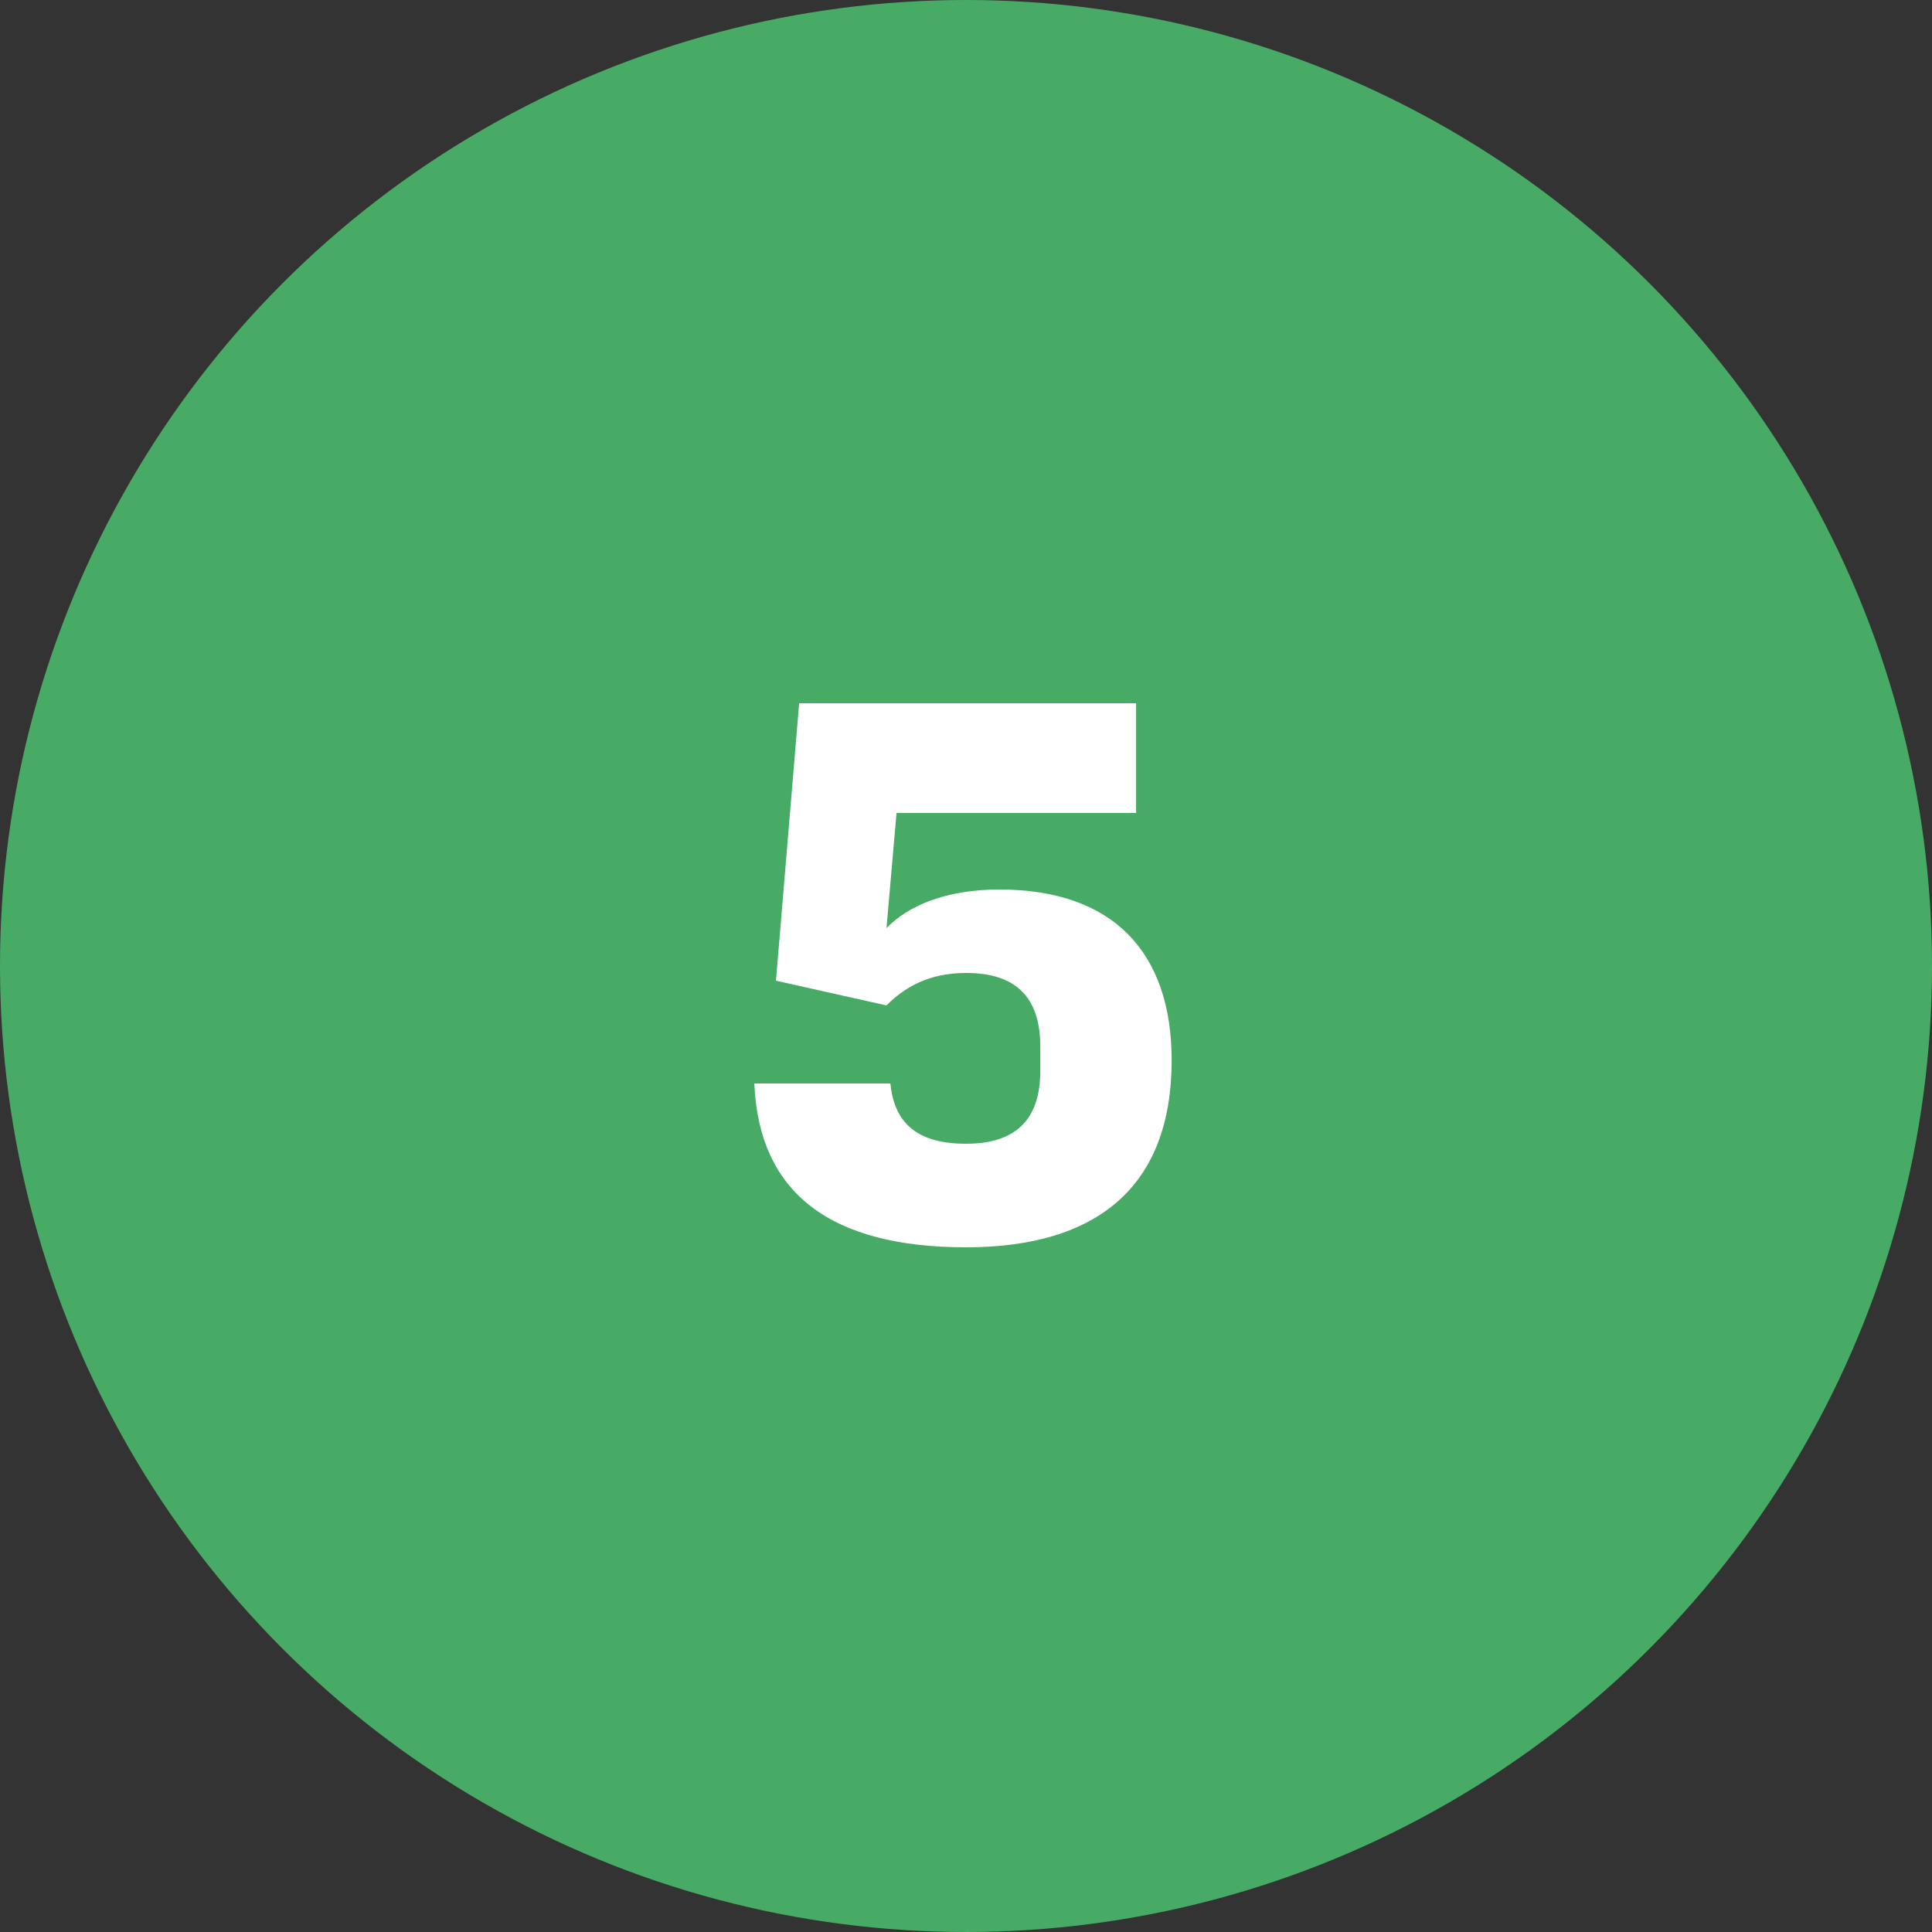
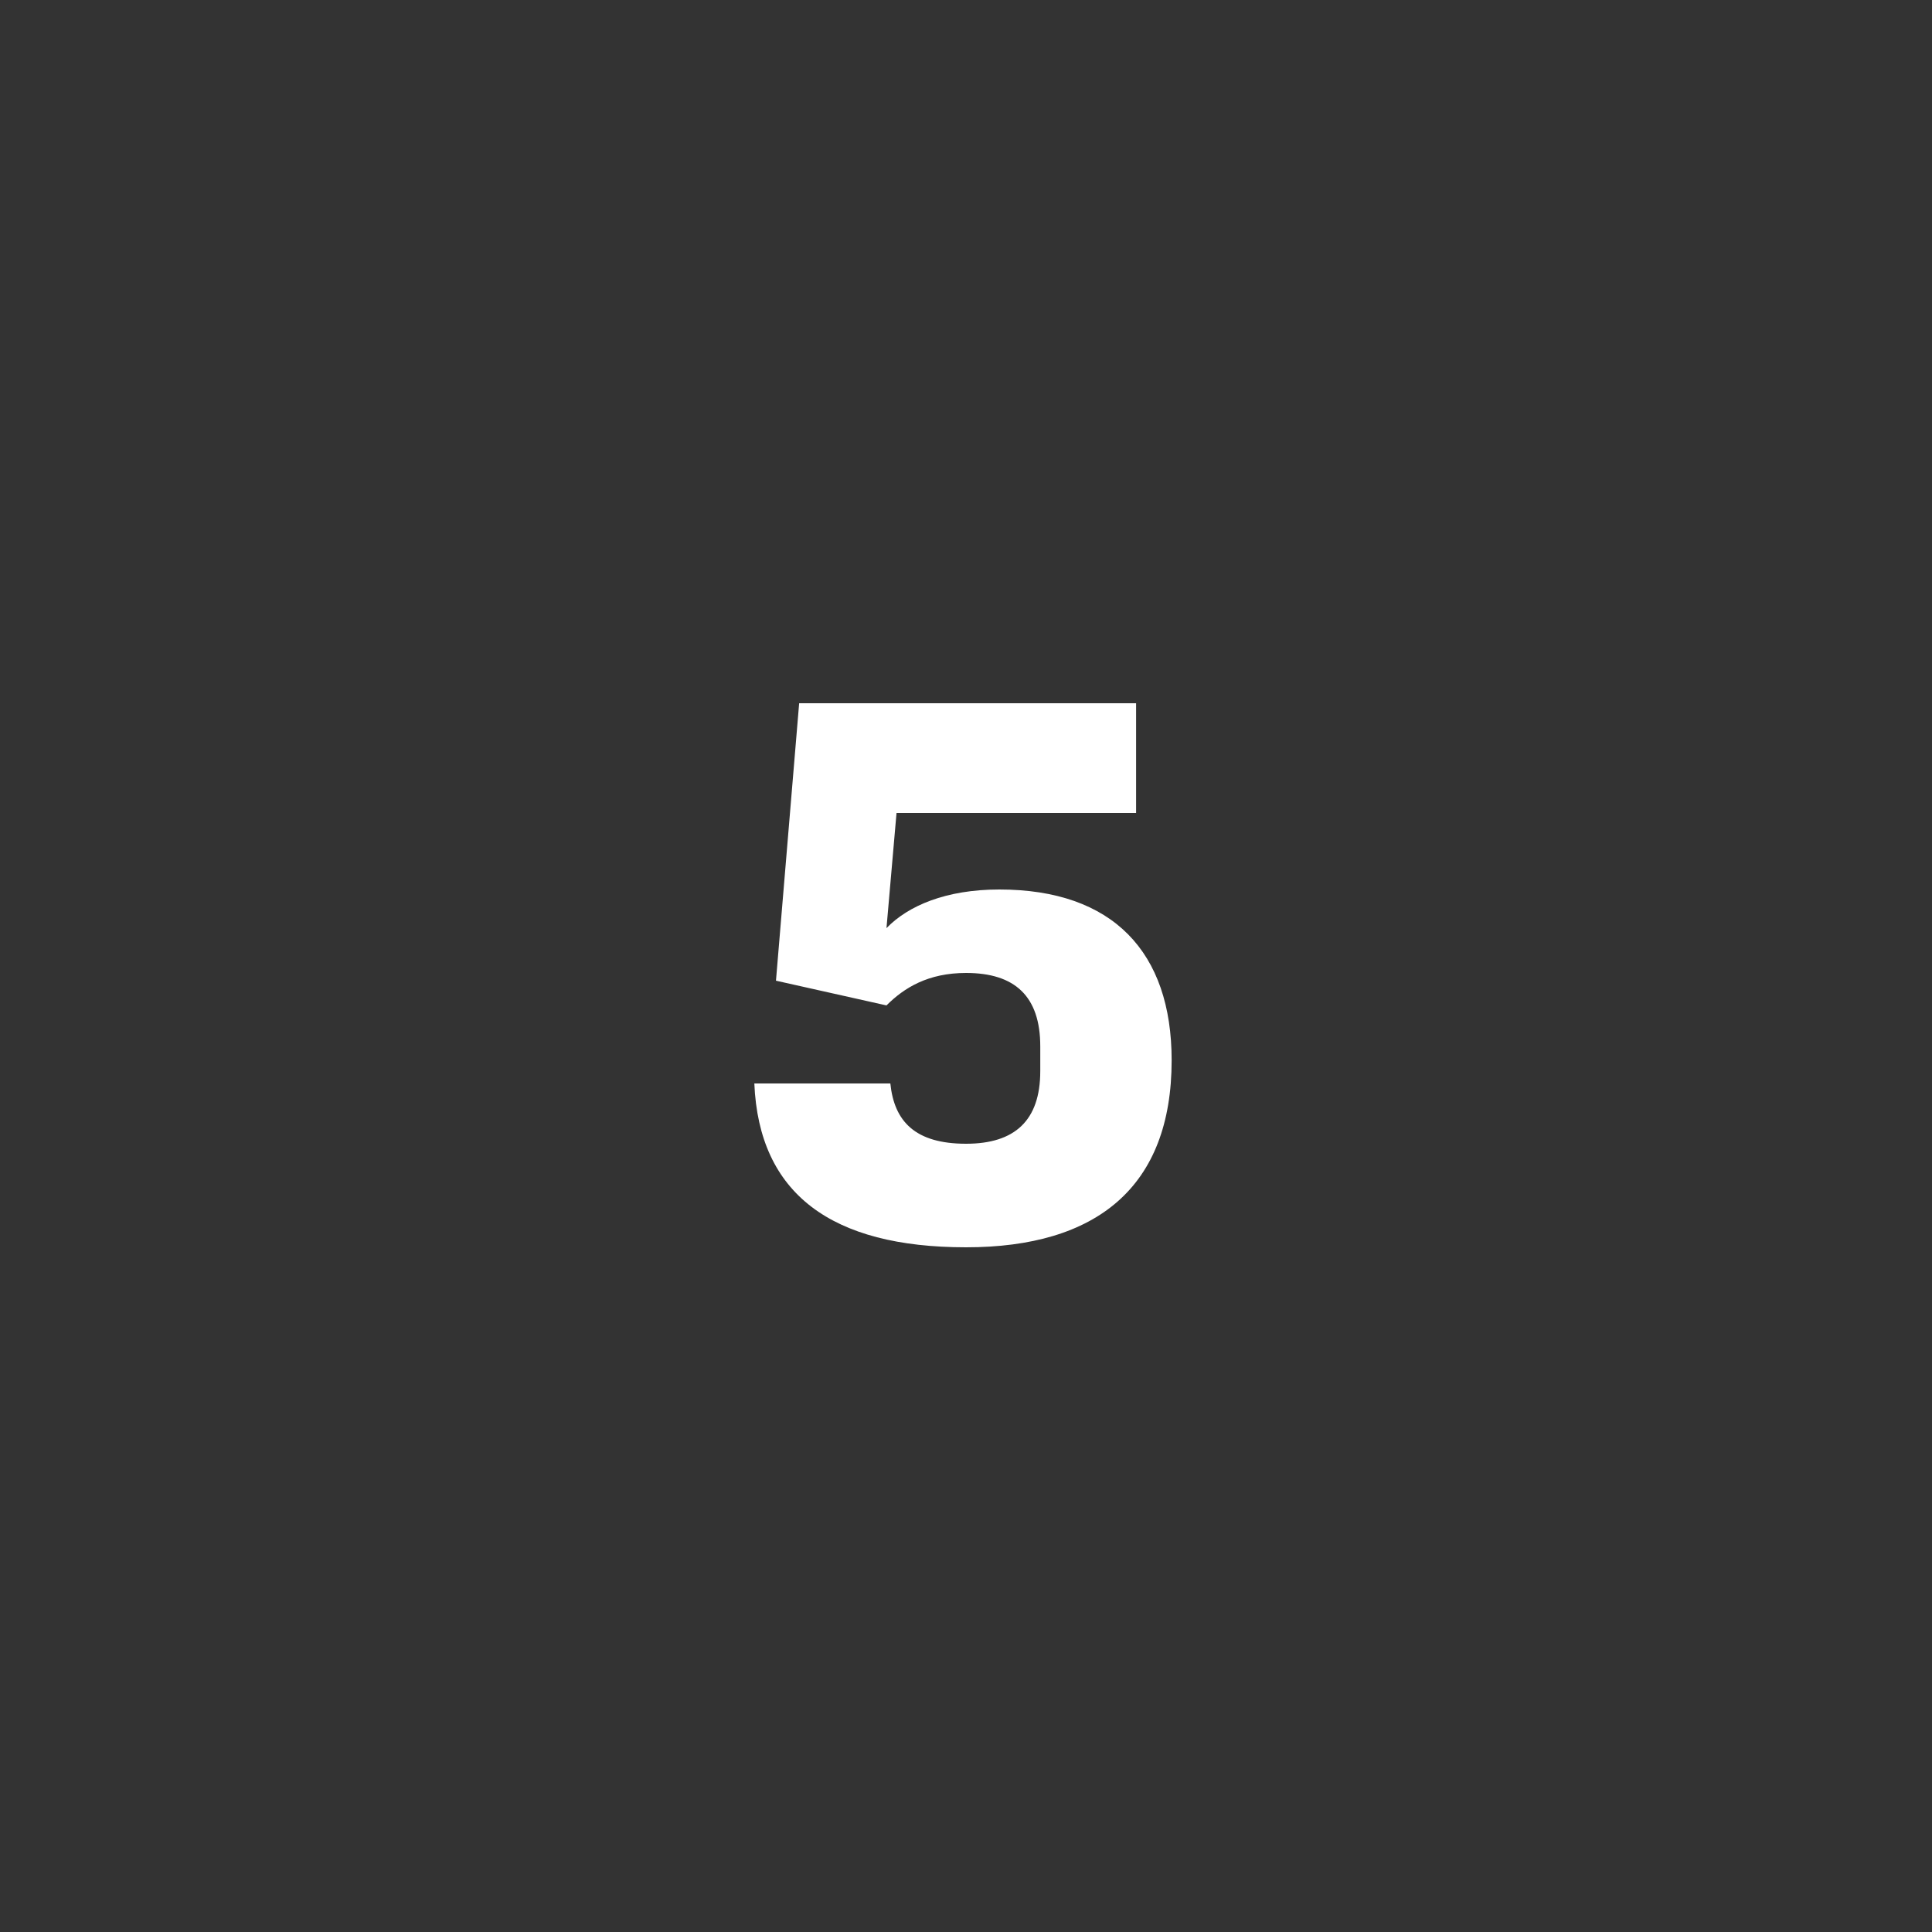
<svg xmlns="http://www.w3.org/2000/svg" width="25" height="25" viewBox="0 0 25 25" fill="none">
  <rect x="0" y="0" width="25" height="25" fill="#333333" stroke="none" />
-   <circle cx="12.5" cy="12.5" r="12.5" fill="#48AB65" />
  <path d="M9.761 14.02H11.521C11.571 14.51 11.841 14.8 12.501 14.8C13.131 14.8 13.461 14.5 13.461 13.86V13.54C13.461 12.89 13.131 12.59 12.501 12.59C12.011 12.59 11.701 12.78 11.471 13.01L10.041 12.69L10.341 9.1H14.701V10.52H11.601L11.471 12.01C11.751 11.72 12.241 11.51 12.931 11.51C14.401 11.51 15.161 12.32 15.161 13.72C15.161 15.36 14.191 16.14 12.501 16.14C10.761 16.14 9.821 15.45 9.761 14.02Z" fill="white" />
</svg>